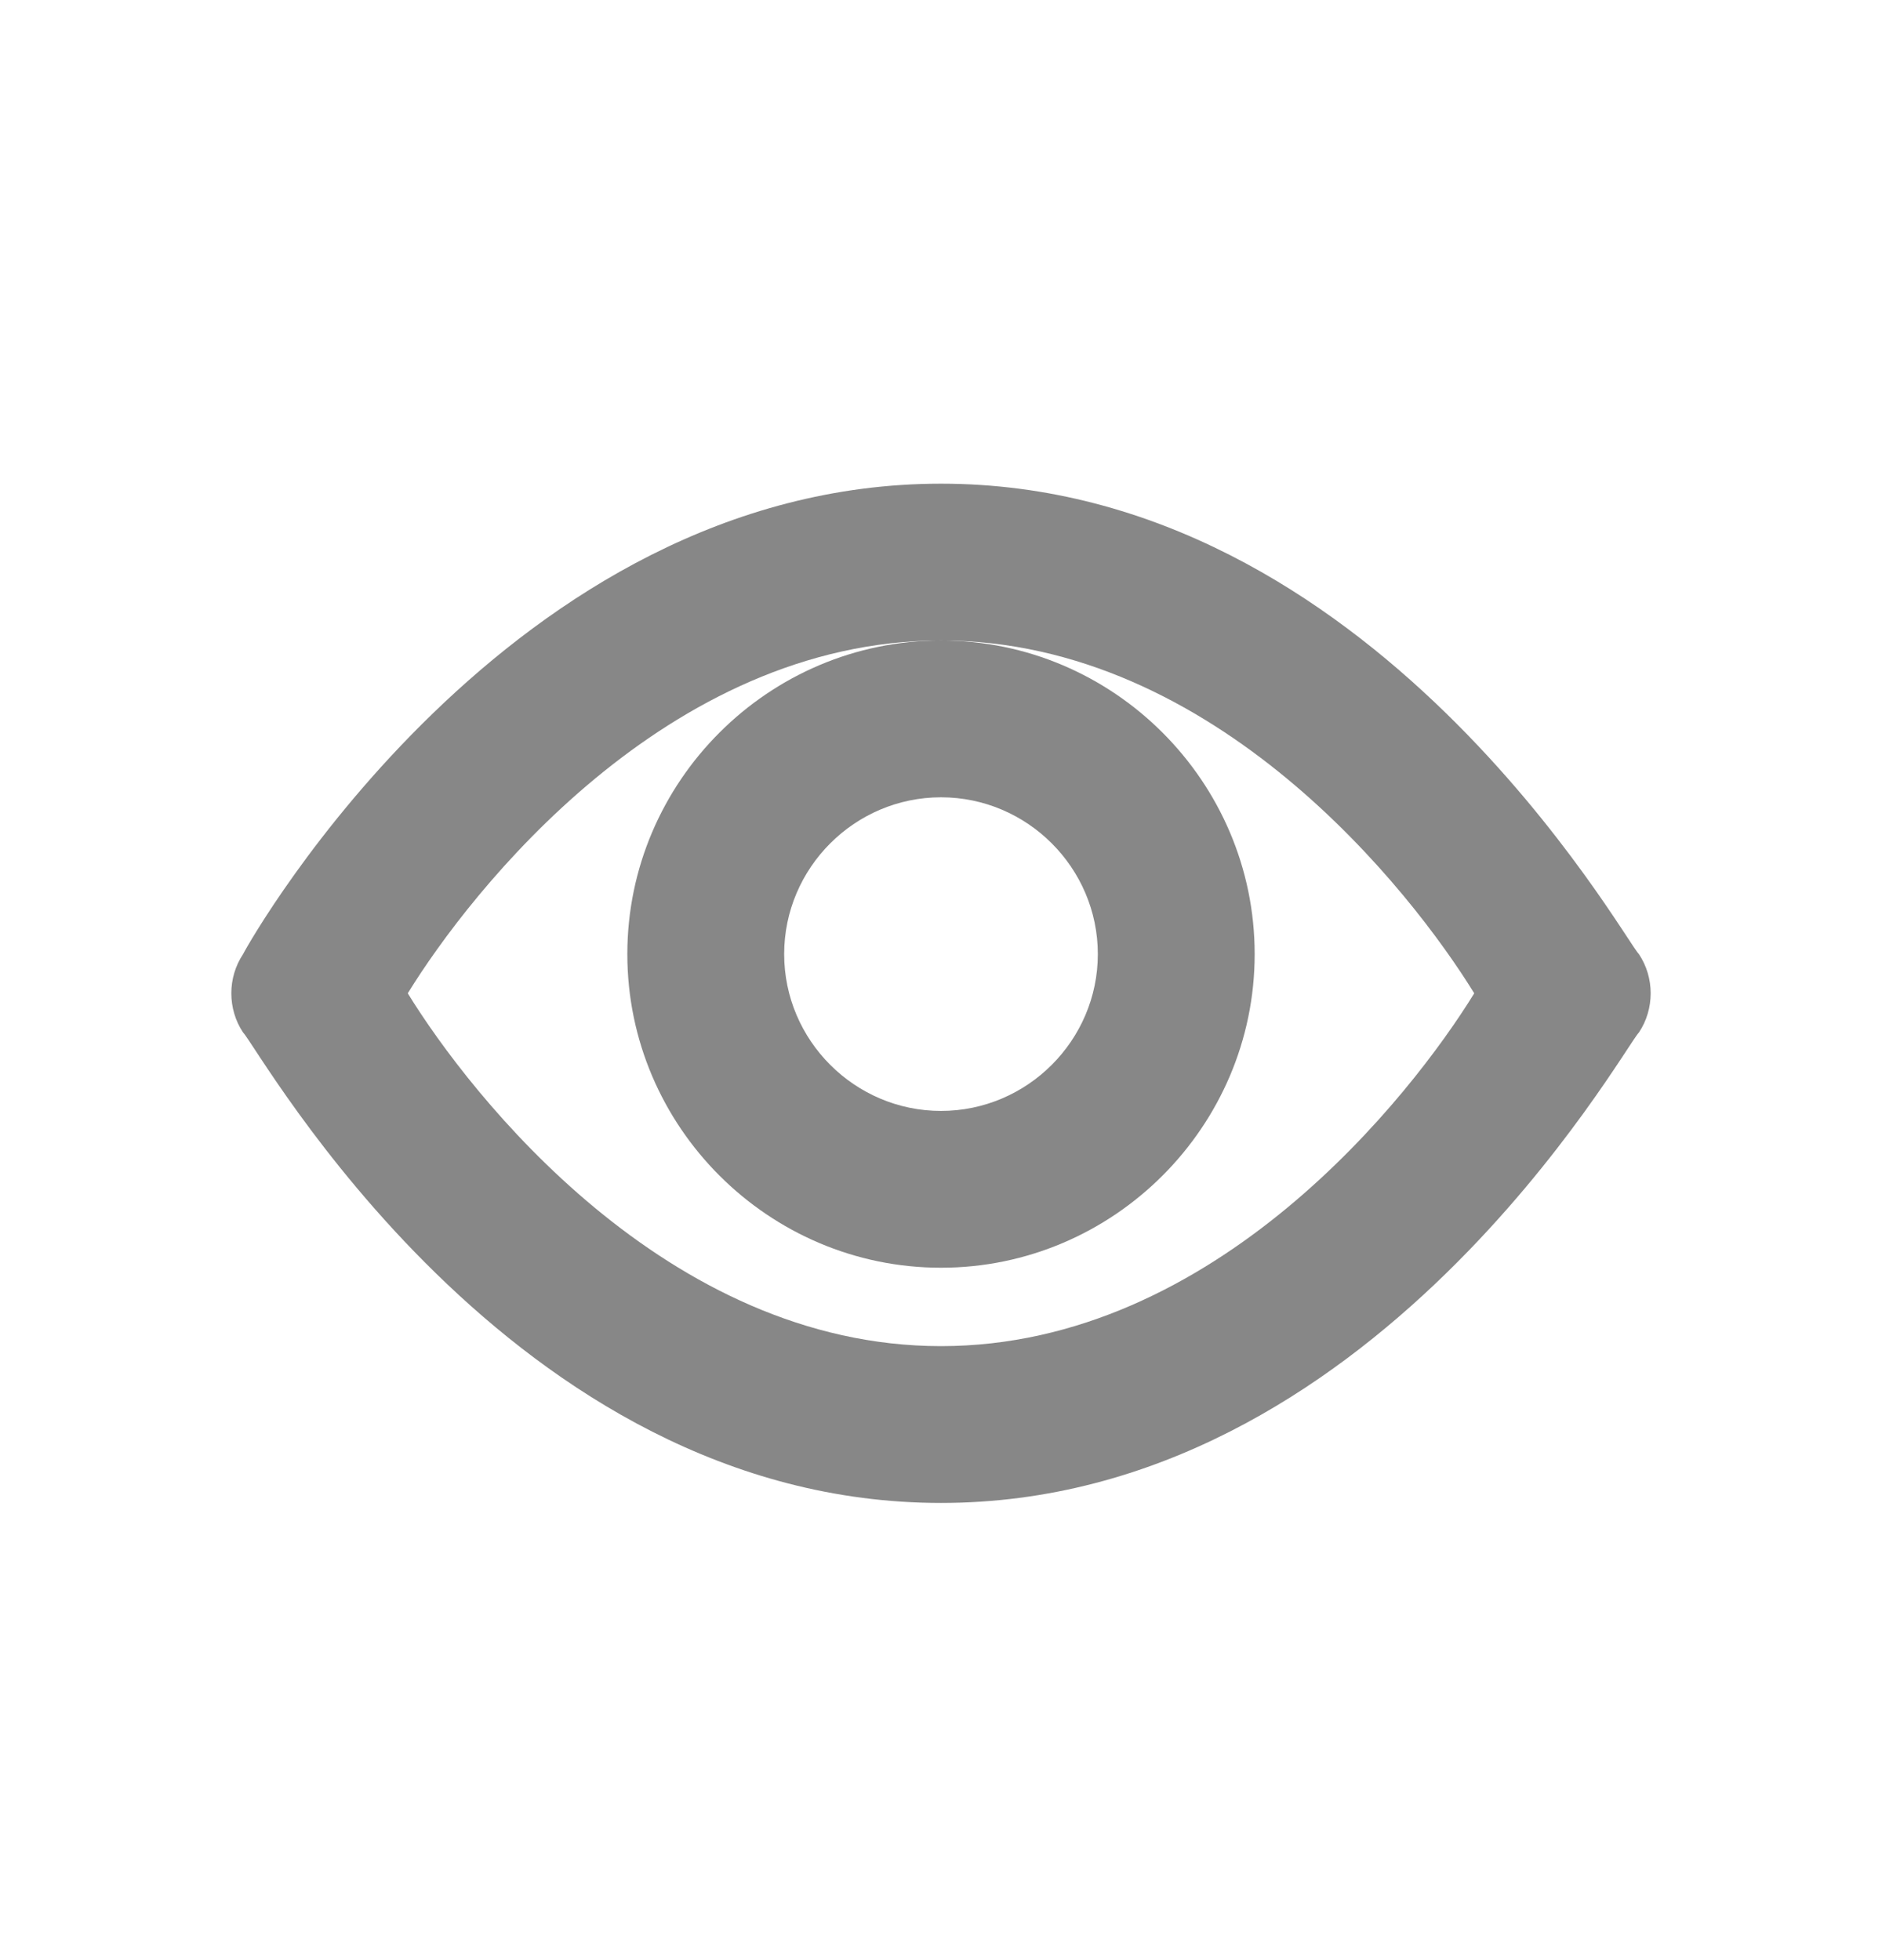
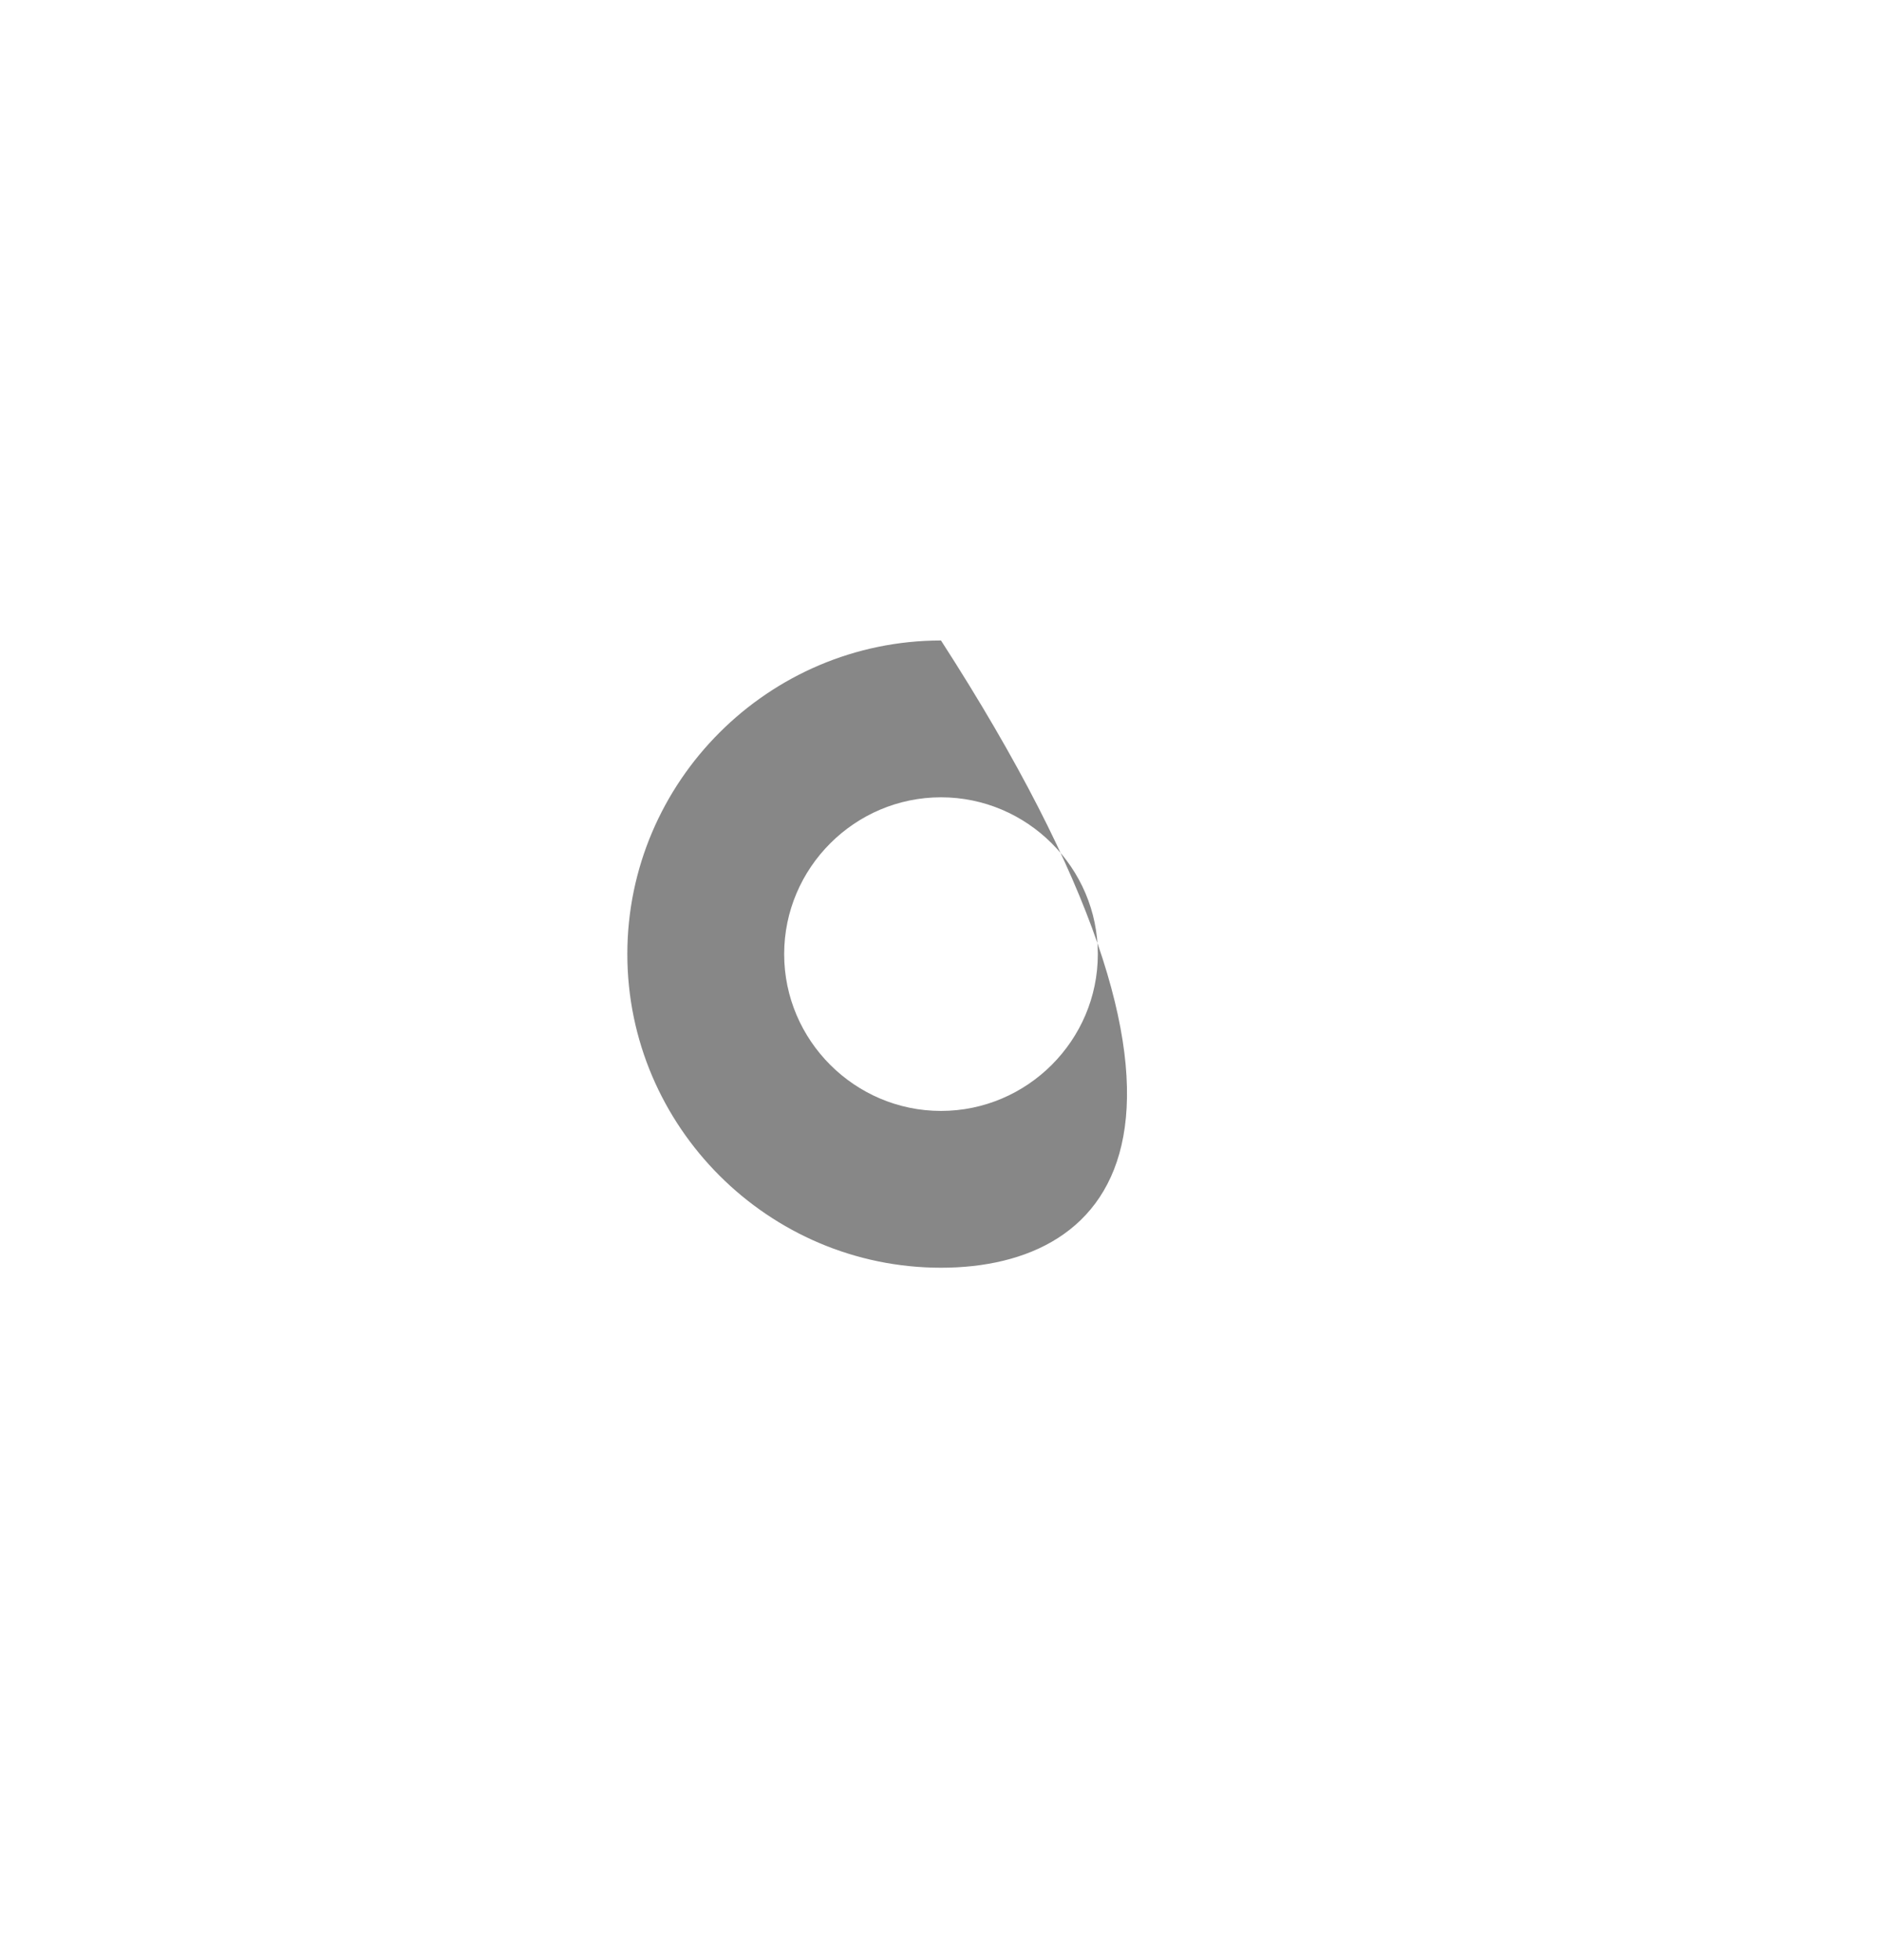
<svg xmlns="http://www.w3.org/2000/svg" width="24" height="25" viewBox="0 0 24 25" fill="none">
-   <path d="M12 16.169C9.8 16.169 8 14.369 8 12.169C8 9.969 9.8 8.169 12 8.169C14.2 8.169 16 9.969 16 12.169C16 14.369 14.2 16.169 12 16.169ZM12 10.169C10.9 10.169 10 11.069 10 12.169C10 13.269 10.9 14.169 12 14.169C13.1 14.169 14 13.269 14 12.169C14 11.069 13.1 10.169 12 10.169Z" fill="#878787" />
-   <path d="M12 19.169C6.5 19.169 3.3 13.369 3.1 13.169C2.9 12.869 2.9 12.469 3.1 12.169C3.2 11.969 6.5 6.169 12 6.169C17.5 6.169 20.7 11.969 20.9 12.169C21.1 12.469 21.1 12.869 20.9 13.169C20.7 13.369 17.5 19.169 12 19.169ZM5.2 12.669C6 13.969 8.5 17.169 12 17.169C15.5 17.169 18 13.969 18.8 12.669C18 11.369 15.5 8.169 12 8.169C8.5 8.169 6 11.369 5.2 12.669Z" fill="#878787" />
+   <path d="M12 16.169C9.8 16.169 8 14.369 8 12.169C8 9.969 9.8 8.169 12 8.169C16 14.369 14.2 16.169 12 16.169ZM12 10.169C10.9 10.169 10 11.069 10 12.169C10 13.269 10.9 14.169 12 14.169C13.1 14.169 14 13.269 14 12.169C14 11.069 13.1 10.169 12 10.169Z" fill="#878787" />
</svg>